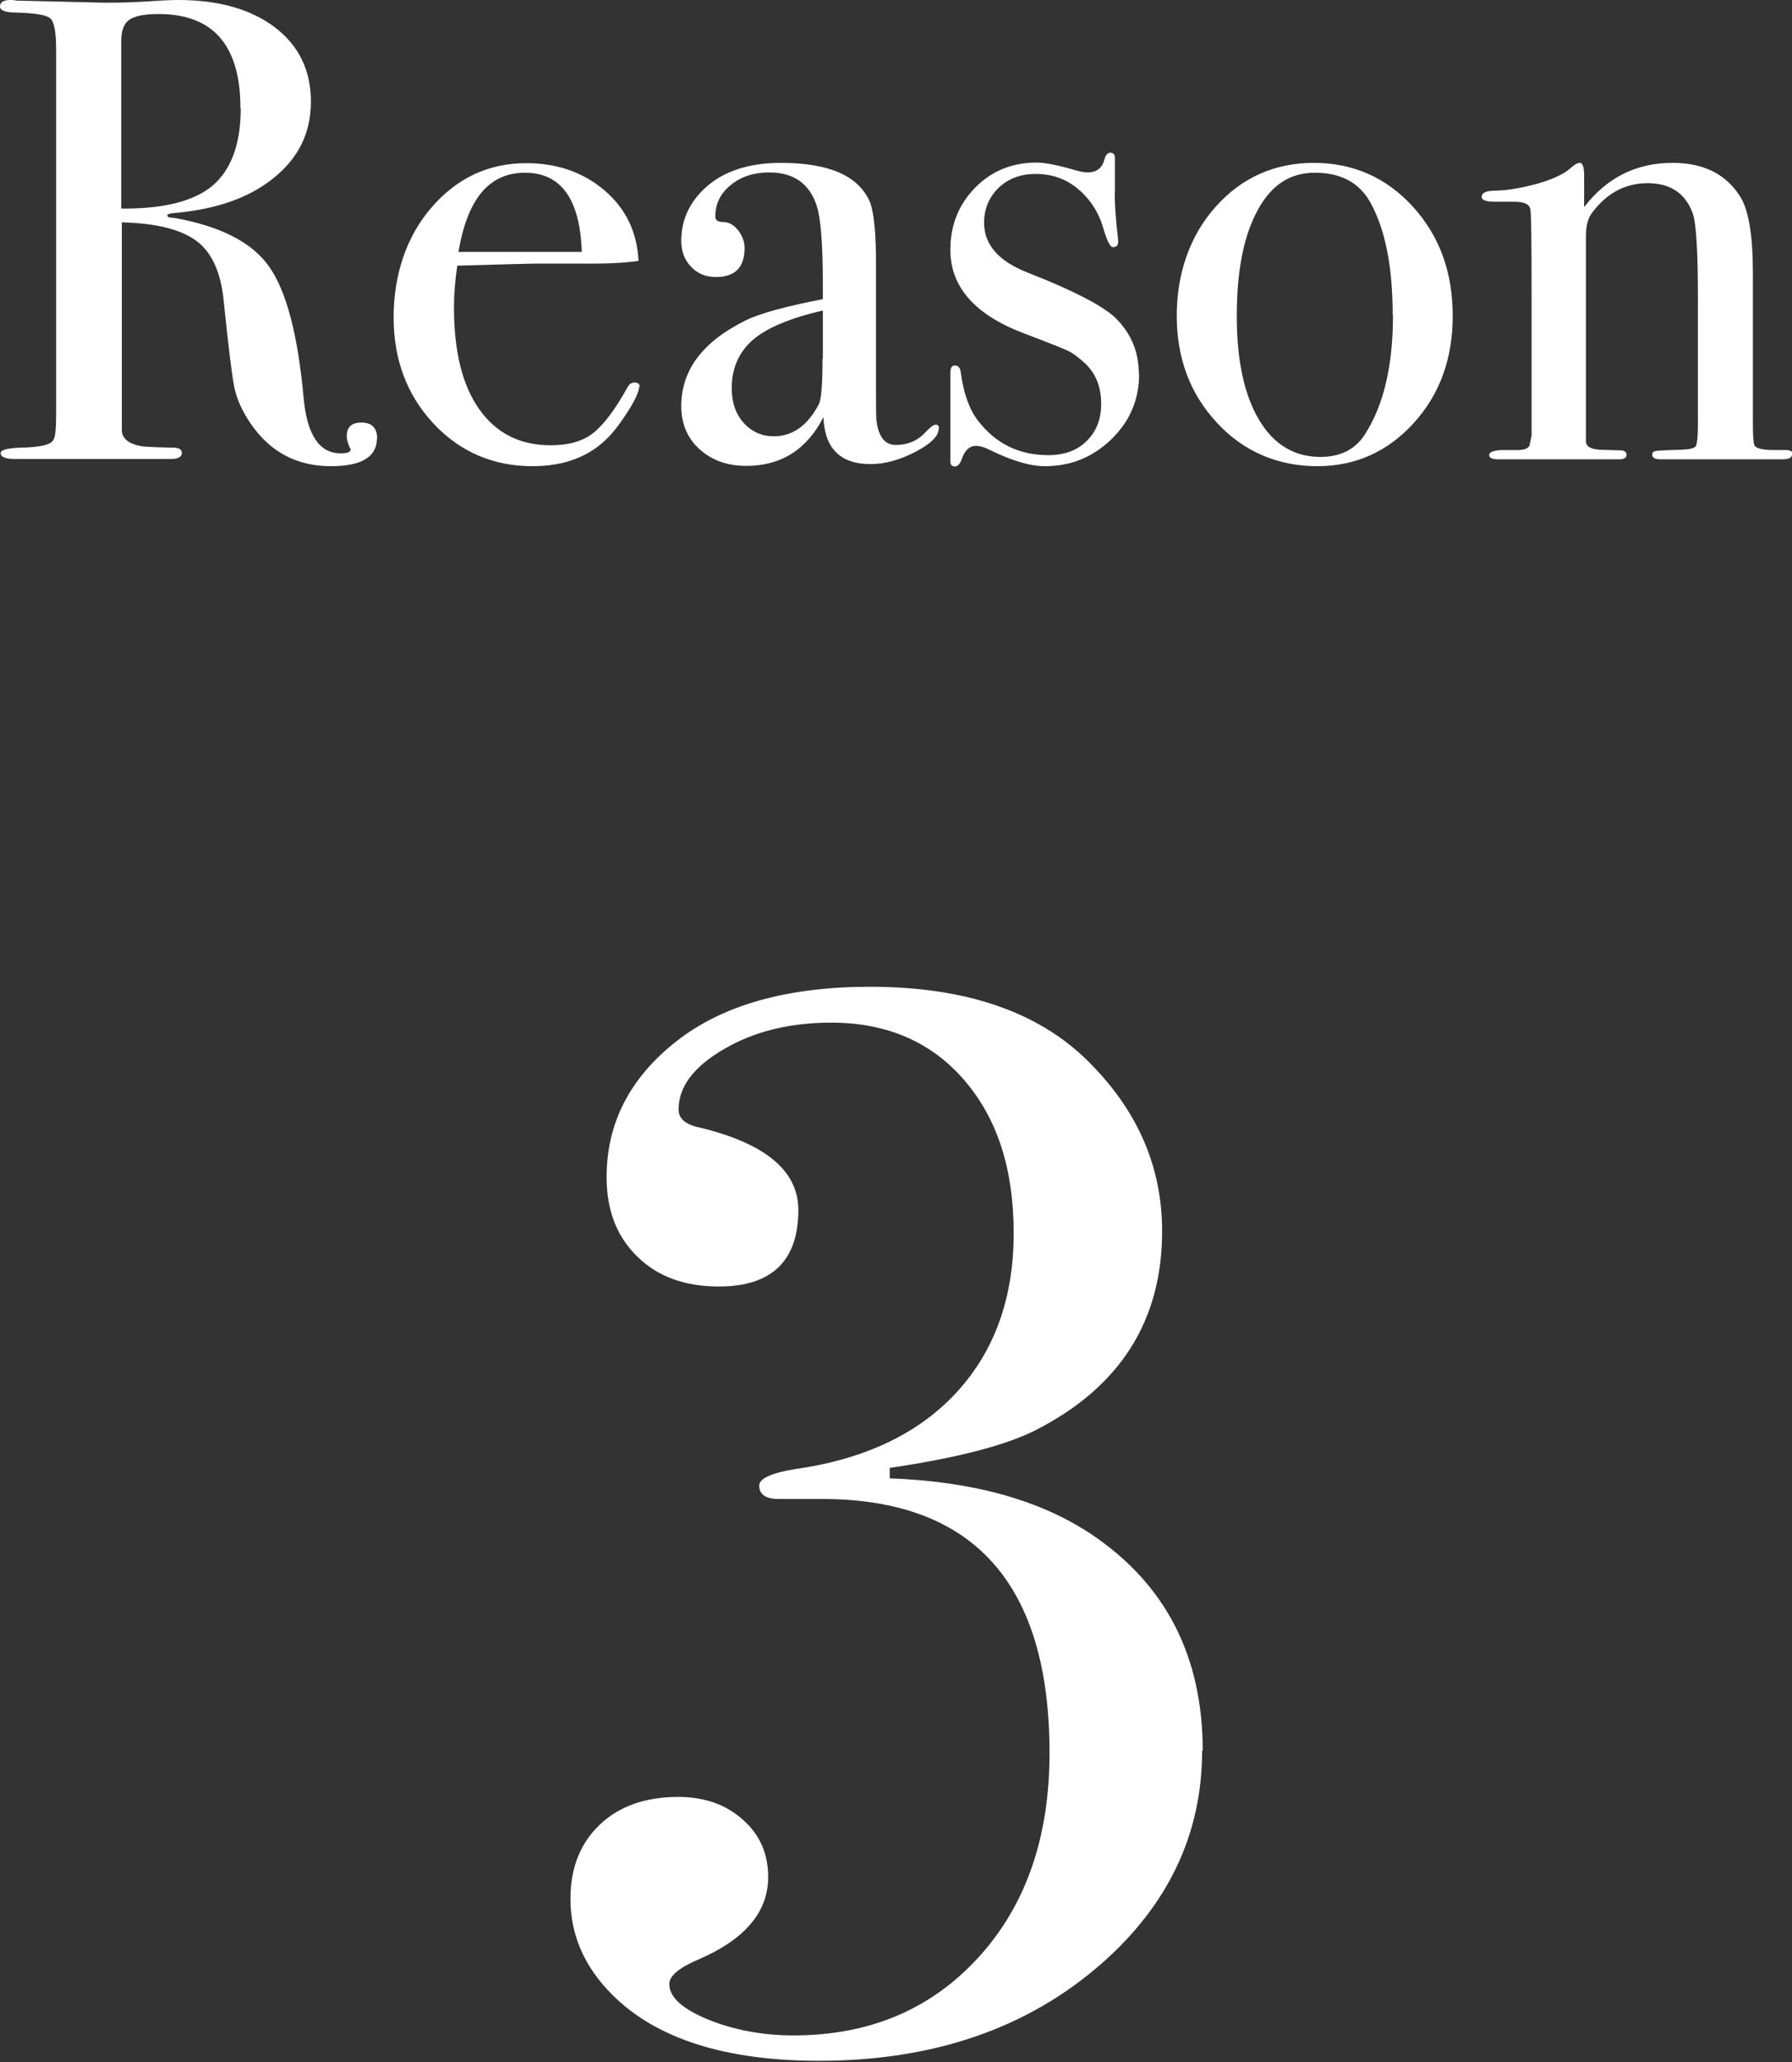
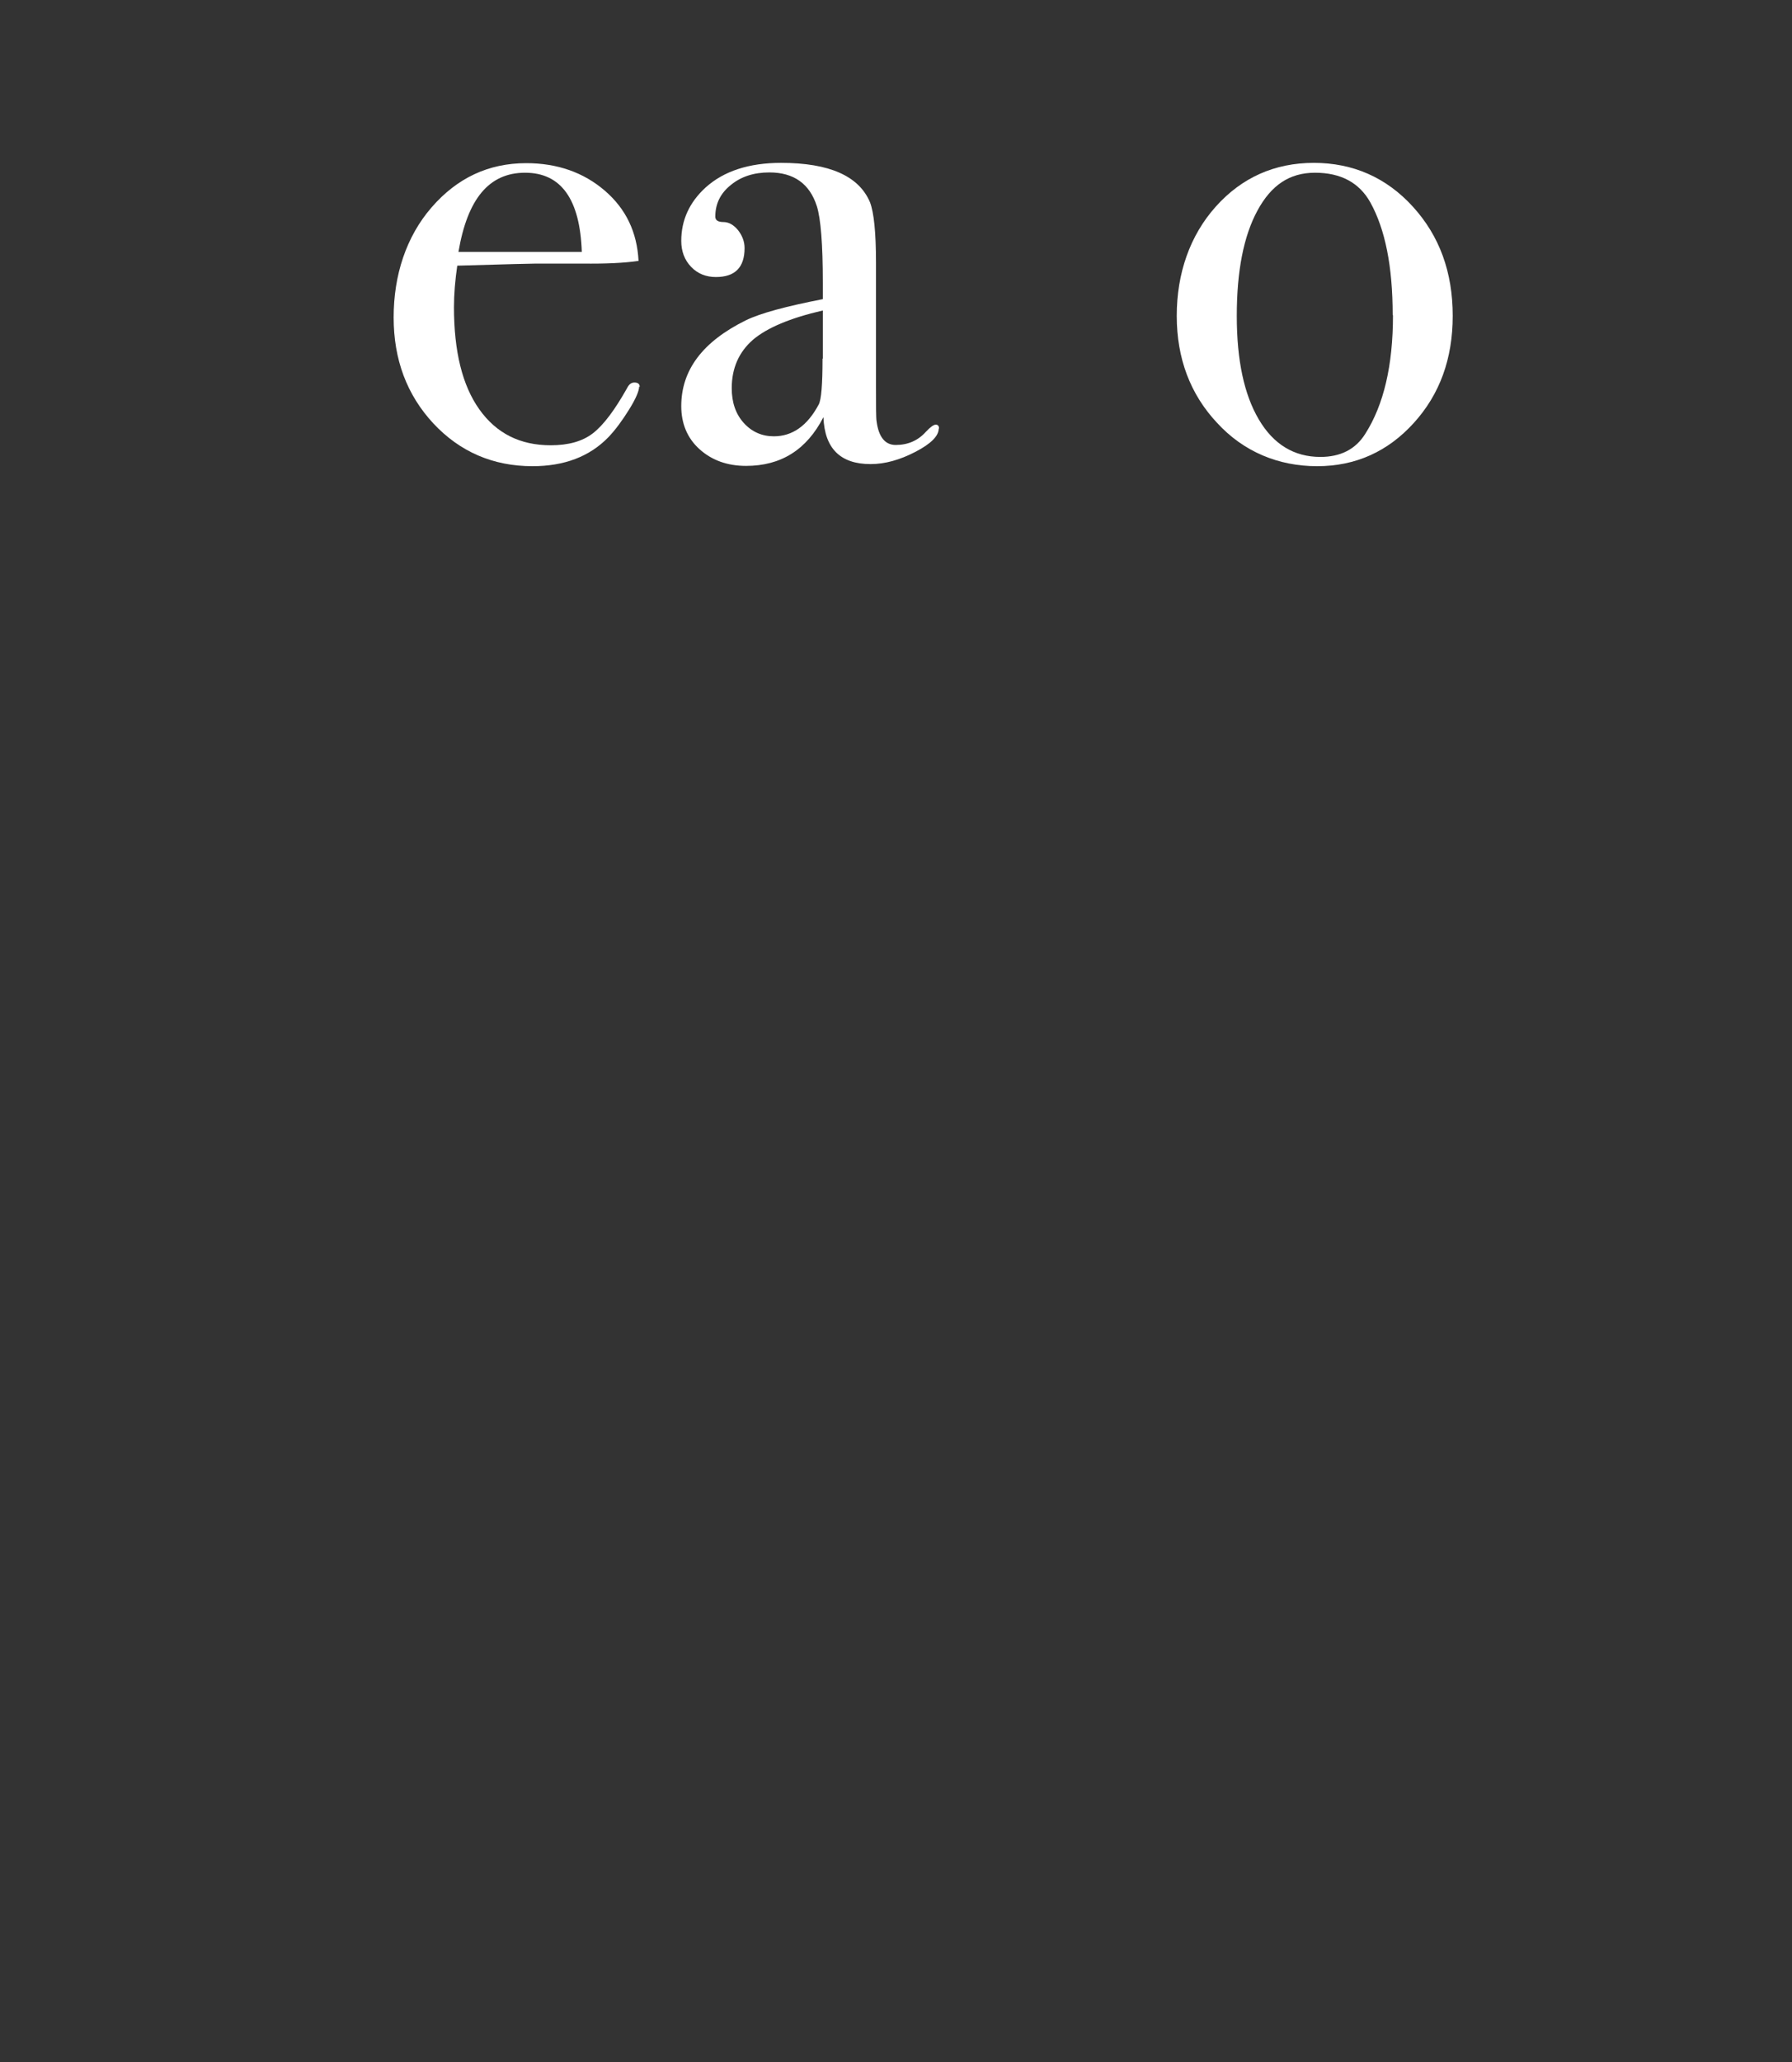
<svg xmlns="http://www.w3.org/2000/svg" id="_レイヤー_2" viewBox="0 0 60 69">
  <rect x="0" y="0" width="60" height="69" fill="#333333" stroke="none" />
  <defs>
    <style>.cls-1{fill:none;}.cls-2{fill:#fff;}</style>
  </defs>
  <g id="_レイヤー_2-2">
-     <path class="cls-2" d="M12.62,14.67c0,.62-.52.93-1.54.93-1.15,0-2.04-.48-2.69-1.43-.28-.41-.46-.81-.54-1.19-.08-.38-.2-1.35-.36-2.91-.09-.94-.39-1.61-.9-2-.52-.39-1.35-.6-2.51-.63v6.95c0,.29.24.48.71.55.13.01.47.03,1.01.04.19,0,.29.06.29.18,0,.13-.13.2-.38.2H.51c-.32,0-.49-.07-.49-.2,0-.1.21-.16.64-.18.69-.01,1.07-.1,1.13-.27.06-.07.09-.36.09-.86V1.68c0-.59-.06-.94-.19-1.06-.13-.12-.5-.18-1.14-.2-.37,0-.55-.07-.55-.2,0-.15.12-.22.35-.22.04,0,.11,0,.2.02l2.93.07c.29,0,.71,0,1.24-.03.59-.04,1-.06,1.24-.06,1.37,0,2.45.31,3.25.92.8.61,1.2,1.44,1.2,2.48s-.41,1.88-1.24,2.55c-.82.67-1.94,1.06-3.35,1.18-.13.01-.21.04-.22.07,0,.06.07.09.22.09,1.54.27,2.61.81,3.19,1.63.58.82.97,2.3,1.16,4.44.12,1.21.53,1.81,1.24,1.81.22,0,.33-.04.33-.13,0-.01,0-.03-.02-.04-.07-.16-.11-.29-.11-.4,0-.31.16-.46.49-.46.35,0,.53.18.53.55ZM8.05,3.62c0-2.1-.91-3.15-2.74-3.15-.49,0-.82.07-.99.2-.18.13-.26.37-.26.71v5.6c1.41.01,2.43-.24,3.06-.77.62-.53.94-1.39.94-2.58Z" />
    <path class="cls-2" d="M21.4,12.93c0,.15-.11.41-.34.78s-.46.68-.69.92c-.63.65-1.48.97-2.54.97-1.32,0-2.43-.48-3.32-1.43-.89-.96-1.33-2.14-1.33-3.55s.42-2.7,1.27-3.68,1.9-1.48,3.17-1.48c1.04,0,1.92.31,2.63.92.71.61,1.08,1.39,1.13,2.35-.47.07-1.1.1-1.88.09h-1.54c-.1,0-.99.02-2.65.07-.07.48-.11.95-.11,1.39,0,1.48.28,2.62.85,3.42s1.36,1.2,2.39,1.2c.59,0,1.06-.13,1.41-.4.35-.27.73-.77,1.15-1.52.06-.12.14-.18.24-.18.12,0,.18.05.18.15ZM19.48,8.43c-.06-1.76-.69-2.65-1.9-2.65s-1.93.88-2.23,2.65h4.13Z" />
    <path class="cls-2" d="M31.43,14.34c0,.25-.26.51-.78.78-.52.27-1.02.41-1.5.41-1.01,0-1.54-.52-1.58-1.57-.56,1.09-1.42,1.63-2.59,1.63-.63,0-1.15-.19-1.56-.56s-.61-.86-.61-1.44c0-1.21.72-2.16,2.16-2.87.49-.24,1.35-.47,2.58-.71v-.55c0-1.29-.07-2.15-.2-2.56-.24-.75-.77-1.13-1.59-1.13-.52,0-.95.14-1.29.42-.35.28-.52.63-.52,1.06,0,.12.09.18.27.18s.34.09.49.27c.14.18.22.38.22.6,0,.65-.32.97-.96.97-.33,0-.61-.11-.83-.34s-.33-.52-.33-.87c0-.69.27-1.29.82-1.79.6-.54,1.44-.82,2.52-.82,1.62,0,2.61.44,2.98,1.32.13.34.2,1.01.2,2.01v4.13c0,.68,0,1.07.02,1.19.07.53.29.79.64.79.41,0,.75-.15,1.01-.44.15-.16.26-.24.33-.24s.11.04.11.13ZM27.55,12v-1.61c-1.09.25-1.87.58-2.34.98-.47.41-.71.95-.71,1.62,0,.47.13.86.4,1.16s.61.45,1.01.45c.62,0,1.12-.35,1.5-1.06.09-.16.13-.68.13-1.54Z" />
-     <path class="cls-2" d="M38.14,12.52c0,.85-.31,1.58-.93,2.18s-1.36.9-2.22.9c-.5,0-1.1-.18-1.82-.53-.19-.1-.36-.15-.5-.15-.2,0-.36.14-.46.42-.06.18-.14.27-.24.27s-.15-.06-.15-.18v-2.96c0-.16.05-.24.15-.24.12,0,.18.08.2.24.09.68.28,1.22.57,1.6.59.77,1.37,1.16,2.36,1.16.53,0,.96-.15,1.28-.47.32-.31.49-.72.49-1.24,0-.57-.18-1.03-.55-1.37-.21-.19-.39-.33-.56-.41-.17-.08-.67-.28-1.49-.59-1.63-.62-2.45-1.55-2.45-2.79,0-.83.28-1.52.83-2.08s1.24-.84,2.06-.84c.29,0,.73.09,1.31.26.15.04.28.07.39.07.31,0,.5-.15.57-.44.04-.15.11-.22.2-.22.1,0,.15.06.15.18v1.06c-.02.35.02.92.11,1.7v.04c0,.12-.06.18-.18.18-.09,0-.2-.22-.33-.67-.16-.53-.45-.96-.85-1.29-.4-.33-.87-.49-1.4-.49-.5,0-.91.15-1.24.46-.32.31-.49.7-.49,1.17,0,.74.49,1.3,1.48,1.68,1.53.6,2.5,1.11,2.91,1.5.53.52.79,1.14.79,1.88Z" />
    <path class="cls-2" d="M48.64,10.57c0,1.43-.43,2.62-1.3,3.58-.87.96-1.95,1.45-3.24,1.45s-2.46-.48-3.35-1.45c-.9-.96-1.35-2.16-1.35-3.58s.44-2.69,1.31-3.66c.87-.97,1.97-1.46,3.28-1.46s2.43.49,3.32,1.47,1.33,2.19,1.33,3.65ZM46.63,10.54c0-1.62-.25-2.87-.75-3.77-.37-.66-.99-.99-1.85-.99s-1.47.42-1.93,1.27c-.46.85-.69,2.02-.69,3.52s.25,2.64.74,3.47c.49.83,1.18,1.25,2.06,1.25.68,0,1.18-.26,1.5-.77.62-.97.93-2.29.93-3.97Z" />
-     <path class="cls-2" d="M60,15.21c0,.11-.11.16-.33.16h-4.06c-.19,0-.29-.05-.29-.15,0-.07.04-.12.12-.13s.36-.03.85-.04c.28-.01.44-.05.49-.12.04-.07.07-.3.07-.72v-4.23c0-1.6-.06-2.55-.18-2.86-.25-.66-.75-.99-1.5-.99s-1.35.32-1.85.97c-.15.19-.22.45-.22.79v6.87c0,.18.16.27.47.29l.67.02c.15,0,.22.05.22.15s-.09.15-.26.15h-4.01c-.22,0-.33-.04-.33-.14s.13-.15.4-.17h.55c.22,0,.35-.05.4-.15l.07-.33v-4.8c0-1.67-.01-2.6-.04-2.77-.03-.18-.21-.26-.55-.26h-.64c-.29,0-.44-.05-.44-.16,0-.14.15-.21.46-.21.44-.01.92-.1,1.43-.24.51-.15.87-.32,1.08-.51.13-.12.24-.18.31-.18.1,0,.15.14.15.42v1.06c.76-.99,1.75-1.48,2.96-1.48,1.06,0,1.82.39,2.29,1.17.26.44.4,1.28.4,2.51v5.03c0,.47.02.73.07.77.09.09.3.13.64.13h.4c.15,0,.22.05.22.14Z" />
-     <path class="cls-2" d="M40.25,58.58c0,2.77-1.12,5.15-3.36,7.12-2.47,2.17-5.63,3.26-9.47,3.26-3.14,0-5.45-.74-6.92-2.21-.94-.94-1.4-2.01-1.4-3.21,0-1.04.33-1.86.98-2.48s1.53-.93,2.63-.93c.87,0,1.59.25,2.16.76.57.5.85,1.14.85,1.92,0,1.18-.79,2.1-2.36,2.77-.63.27-.95.54-.95.81,0,.44.43.83,1.3,1.19.87.35,1.82.53,2.86.53,2.54,0,4.6-.87,6.19-2.61,1.59-1.74,2.38-4.02,2.38-6.84,0-5.66-2.54-8.5-7.62-8.5h-1.45c-.43,0-.65-.15-.65-.45,0-.23.4-.42,1.2-.55,2.34-.33,4.14-1.19,5.41-2.57,1.27-1.38,1.91-3.16,1.91-5.32s-.55-3.84-1.65-5.12c-1.1-1.28-2.59-1.93-4.46-1.93-1.37,0-2.57.29-3.58.88-1.02.59-1.53,1.26-1.53,2.03,0,.3.23.5.7.6,2.21.53,3.31,1.45,3.31,2.76,0,1.7-.89,2.56-2.66,2.56-1.14,0-2.05-.33-2.73-1-.69-.67-1.03-1.55-1.03-2.66,0-1.81.78-3.32,2.33-4.54,1.55-1.22,3.72-1.83,6.49-1.83,3.17,0,5.6.82,7.27,2.46,1.67,1.64,2.51,3.54,2.51,5.72,0,3.01-1.42,5.23-4.26,6.67-1,.5-2.62.92-4.86,1.25v.35c2.77.1,5.01.72,6.72,1.85,2.51,1.67,3.76,4.09,3.76,7.27Z" />
    <rect class="cls-1" width="60" height="69" />
  </g>
</svg>